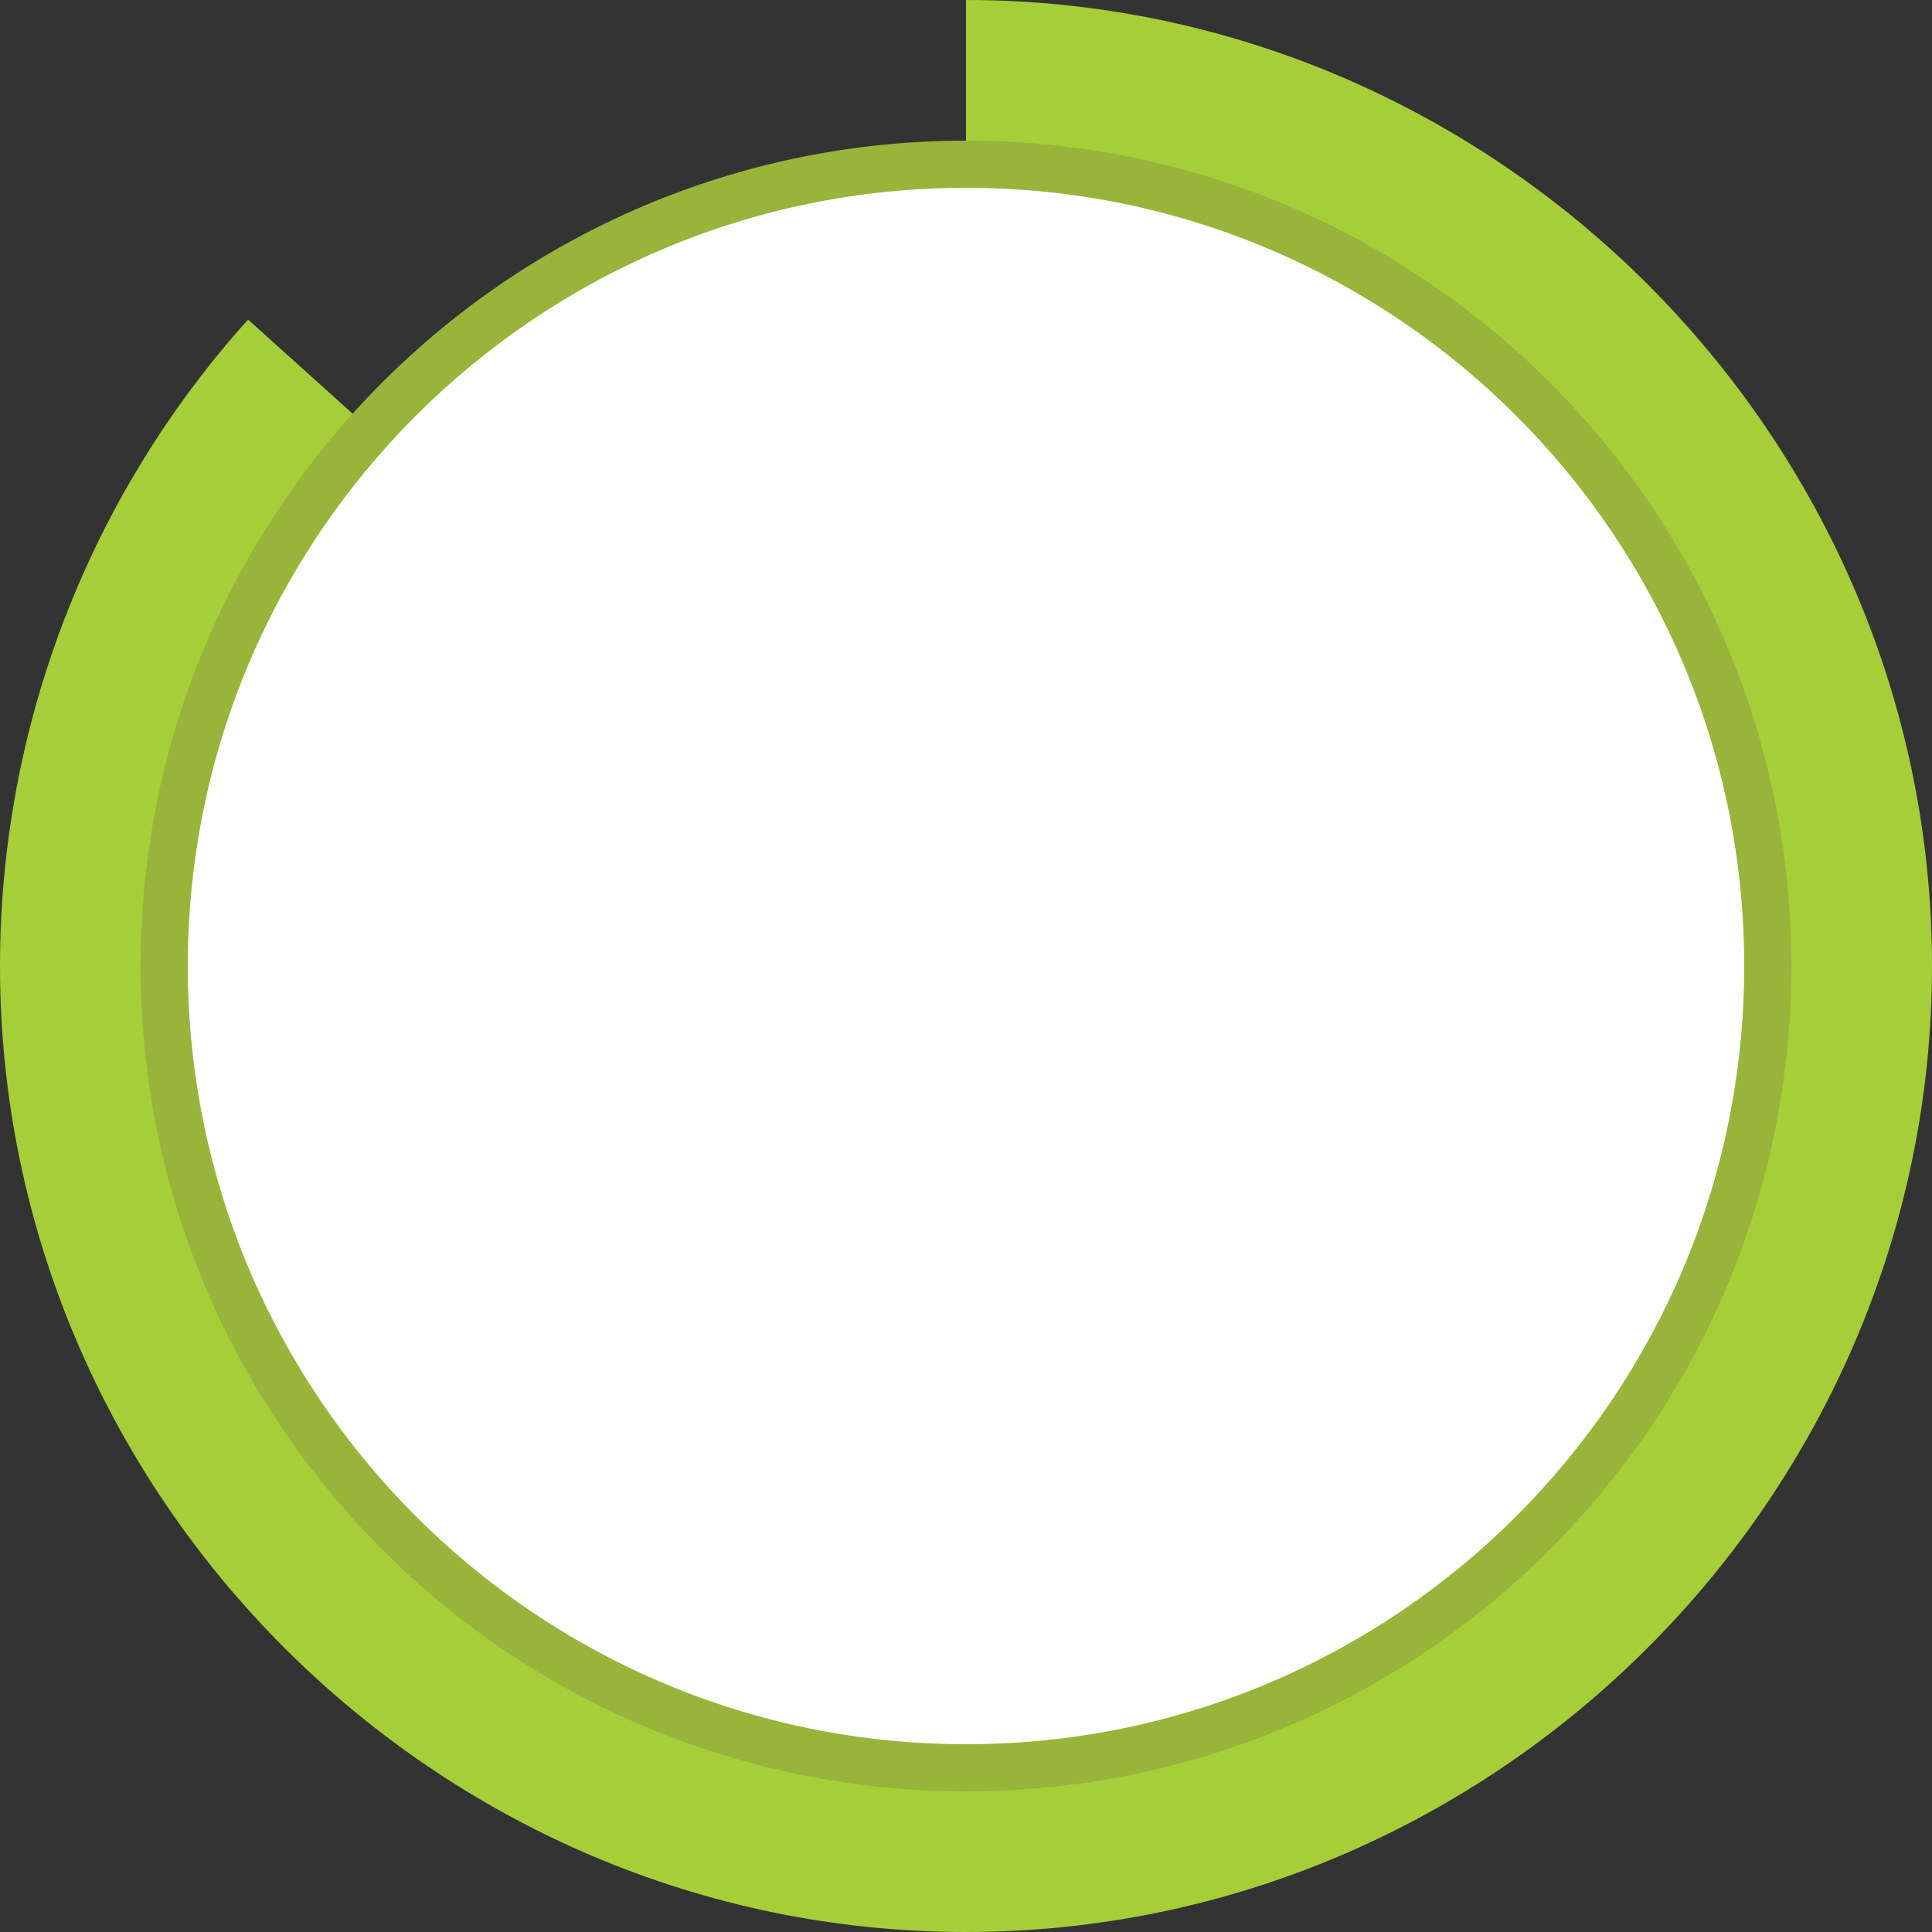
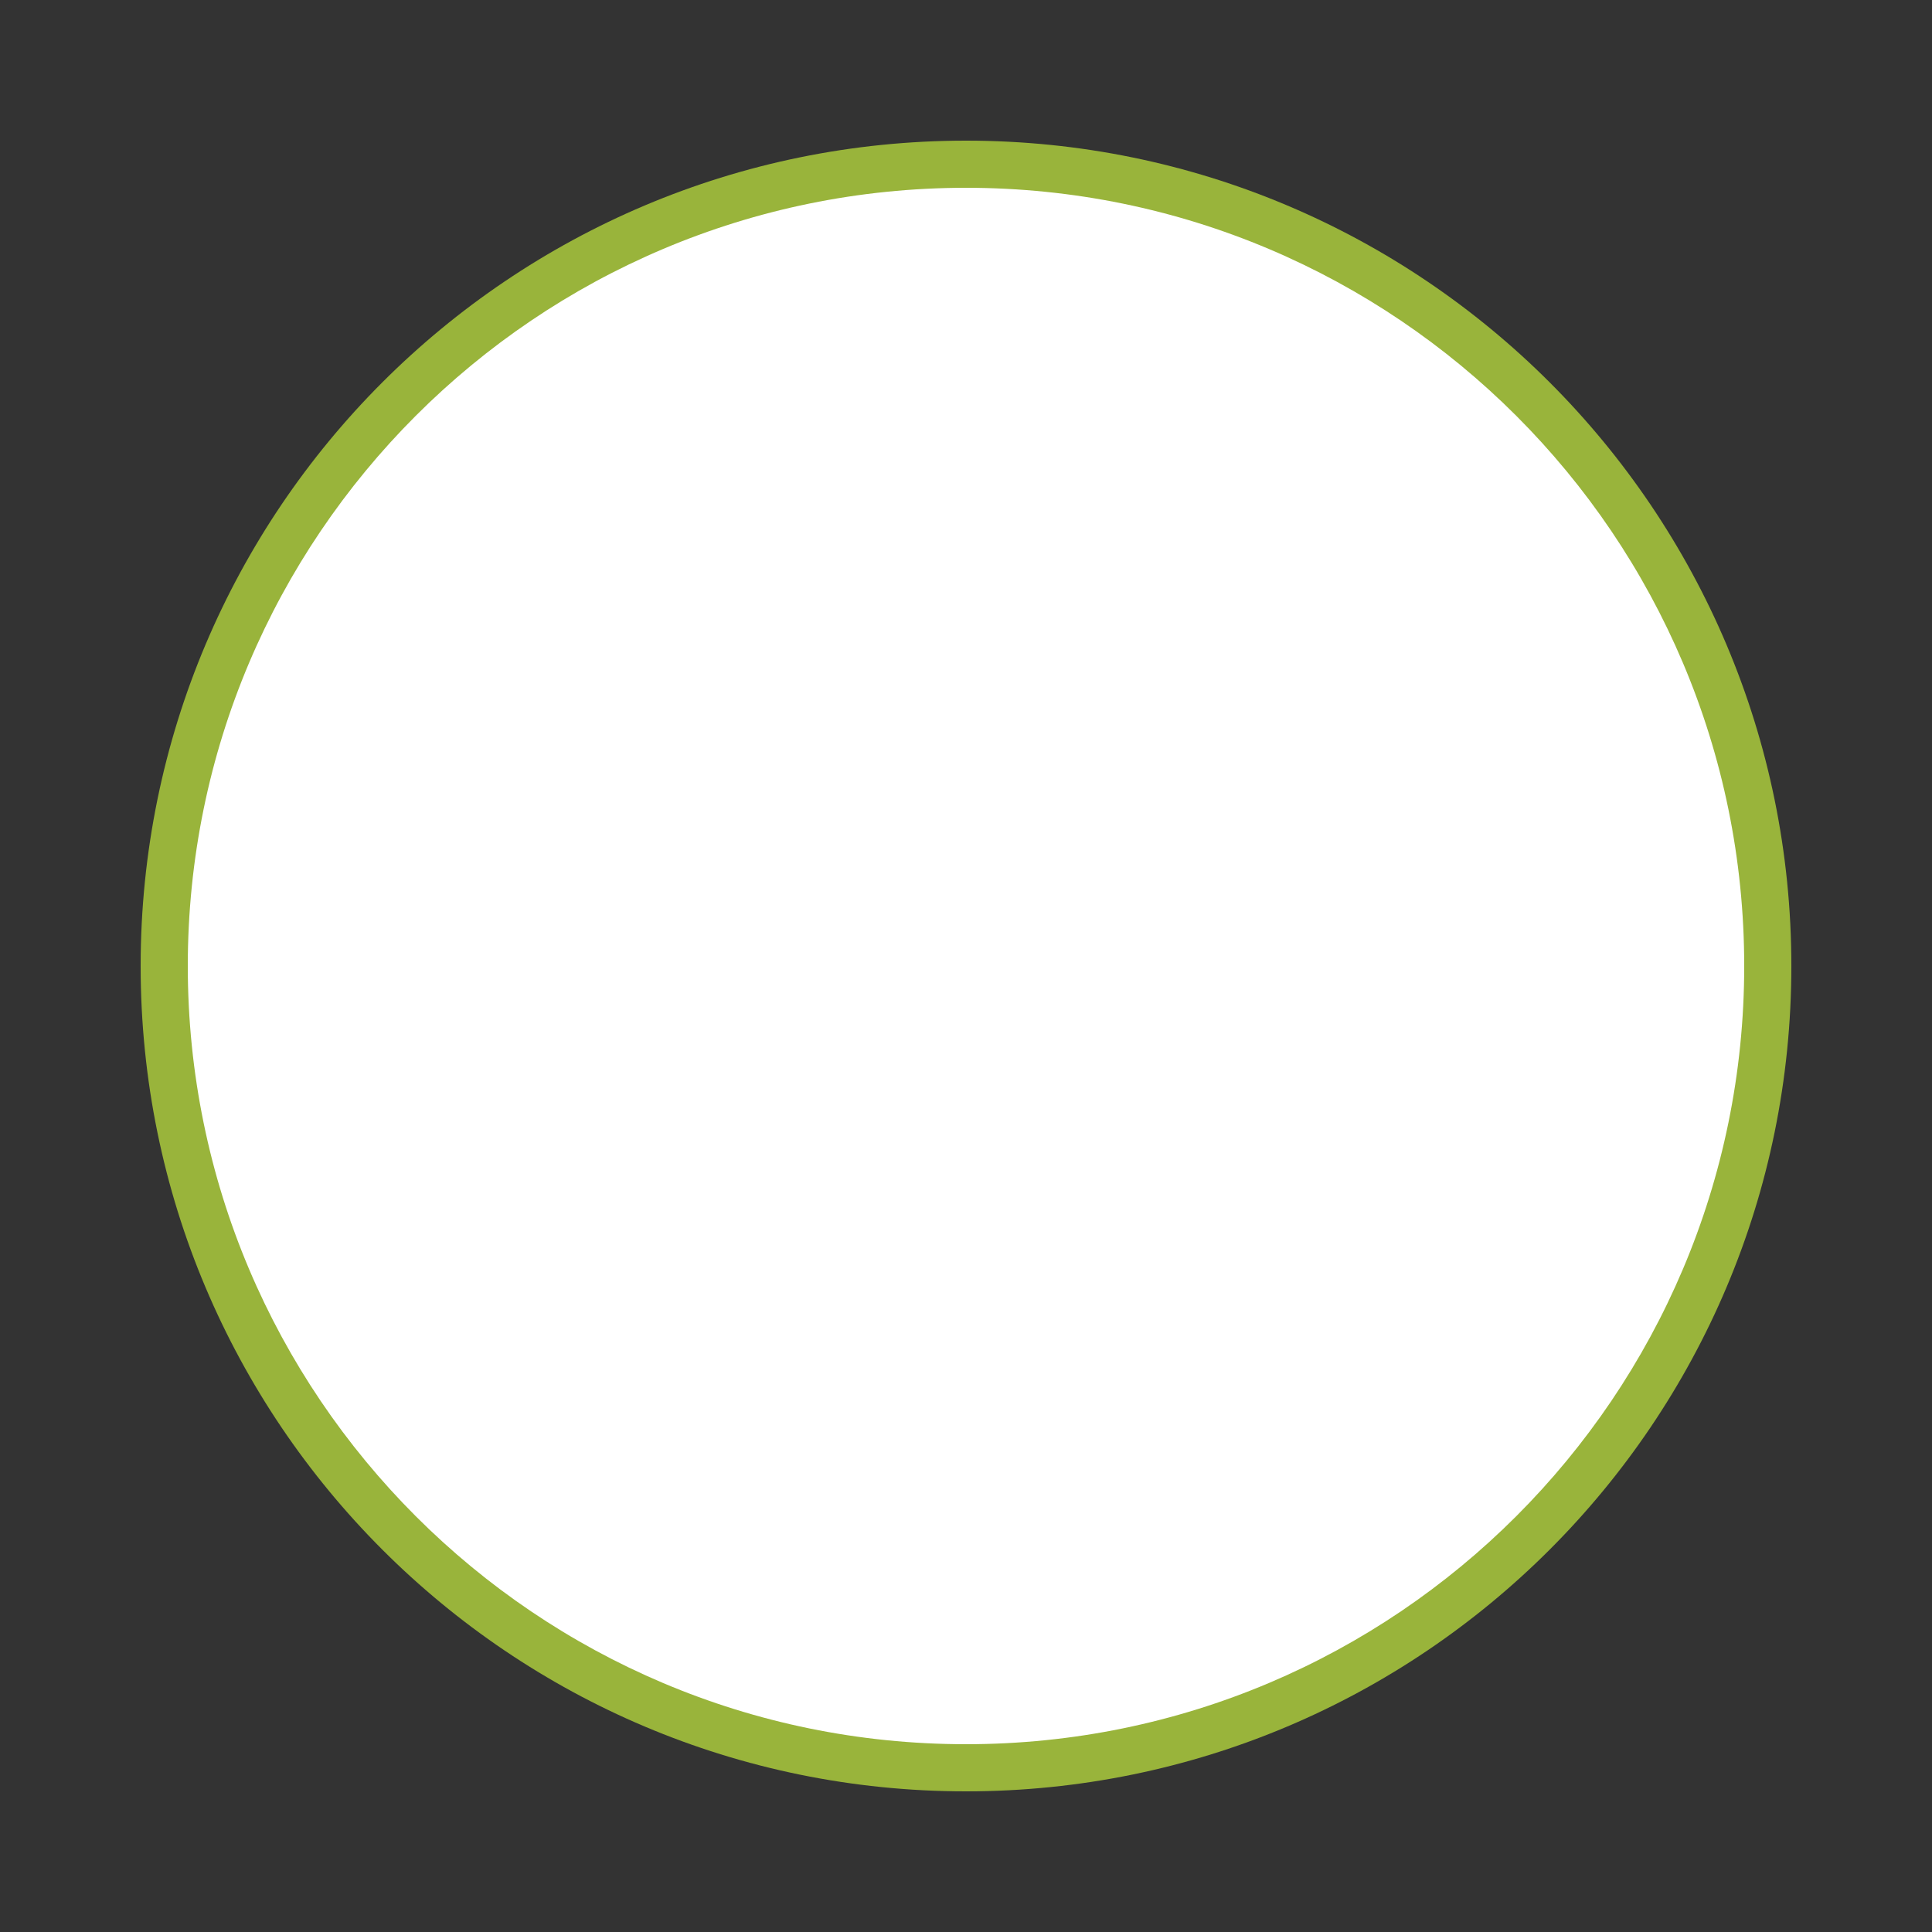
<svg xmlns="http://www.w3.org/2000/svg" version="1.1" id="圖層_1" x="0px" y="0px" viewBox="0 0 500 500" style="enable-background:new 0 0 500 500;" xml:space="preserve">
  <rect x="0" y="0" width="500" height="500" fill="#333333" stroke="none" />
  <style type="text/css">
	.st0{fill:#A6CE38;}
	.st1{fill:#99B43B;}
	.st2{fill:#FFFFFF;}
</style>
  <title>round-6</title>
  <g id="圖層_2">
    <g id="圖層_1-2">
-       <path class="st0" d="M250,250L64.2,82.7C22.9,128.6,0,188.2,0,250c0,137.1,112.8,250,250,250s250-112.9,250-250S387.1,0,250,0V250    z" />
      <path class="st1" d="M250,463.6c118,0,213.6-95.6,213.6-213.6S368,36.4,250,36.4S36.4,132,36.4,250S132,463.6,250,463.6z" />
      <path class="st2" d="M250,451.4c111.2,0,201.4-90.2,201.4-201.4S361.2,48.6,250,48.6S48.6,138.8,48.6,250S138.8,451.4,250,451.4" />
    </g>
  </g>
</svg>